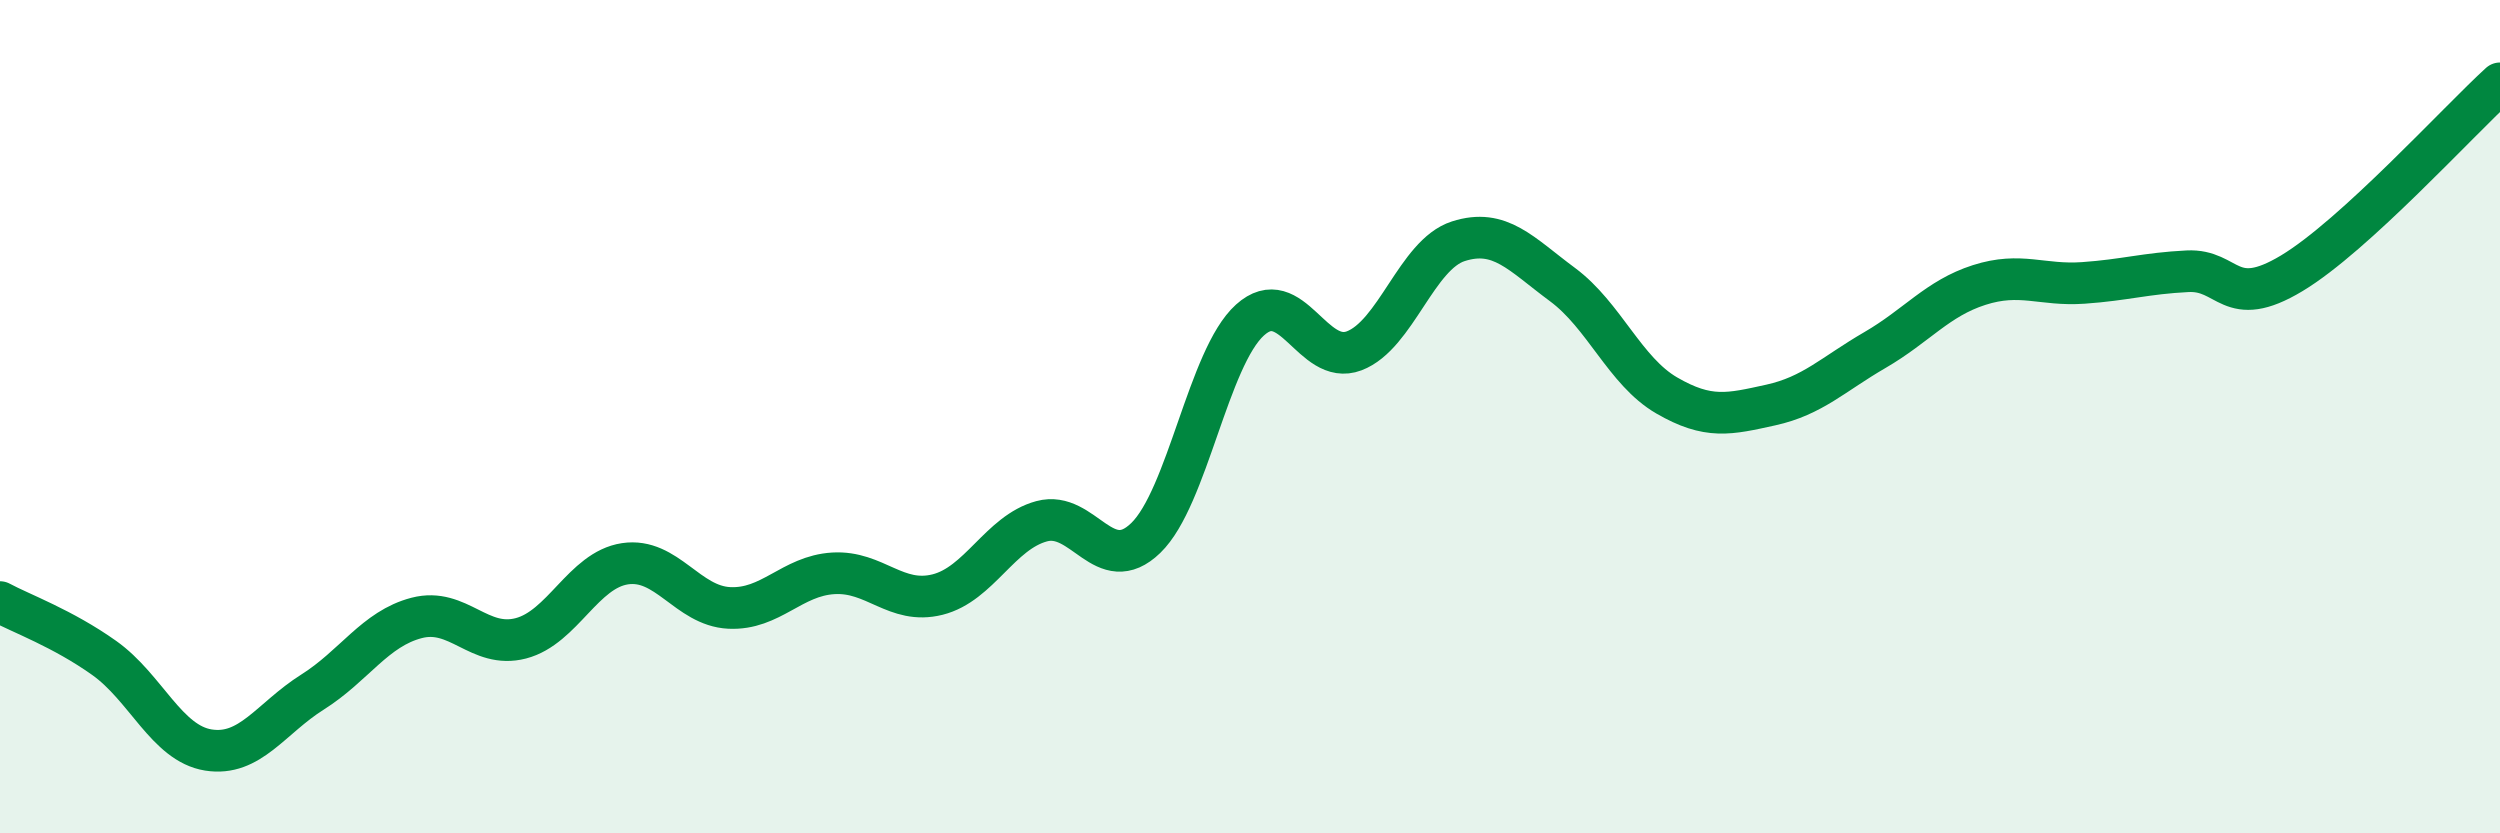
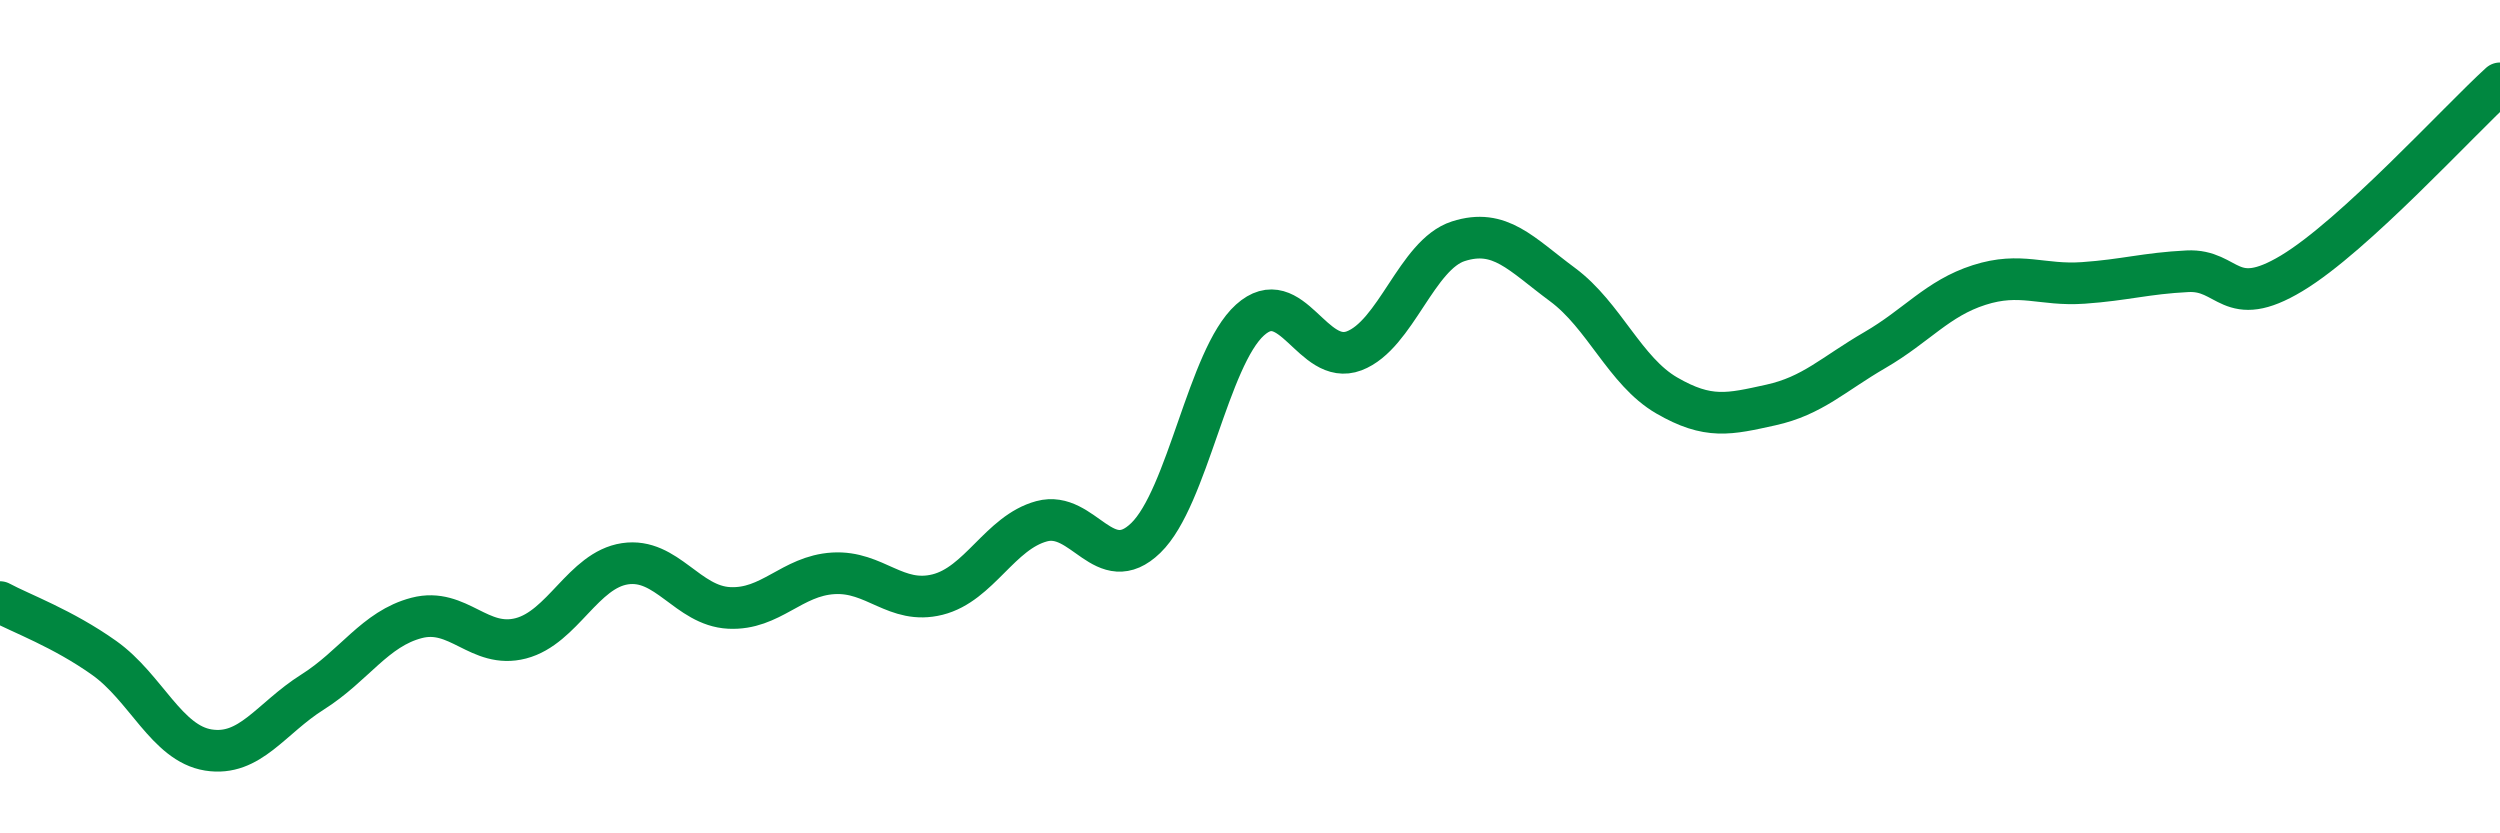
<svg xmlns="http://www.w3.org/2000/svg" width="60" height="20" viewBox="0 0 60 20">
-   <path d="M 0,14.45 C 0.5,14.72 1.5,15.08 2.5,15.79 C 3.5,16.5 4,17.84 5,18 C 6,18.16 6.5,17.24 7.5,16.61 C 8.5,15.98 9,15.09 10,14.83 C 11,14.57 11.5,15.58 12.5,15.32 C 13.5,15.06 14,13.68 15,13.53 C 16,13.38 16.5,14.54 17.5,14.59 C 18.5,14.64 19,13.82 20,13.76 C 21,13.7 21.5,14.52 22.5,14.27 C 23.5,14.02 24,12.78 25,12.51 C 26,12.24 26.5,13.88 27.5,12.91 C 28.5,11.94 29,8.58 30,7.68 C 31,6.78 31.5,8.8 32.5,8.42 C 33.5,8.04 34,6.11 35,5.79 C 36,5.47 36.5,6.09 37.5,6.83 C 38.5,7.57 39,8.91 40,9.49 C 41,10.07 41.5,9.94 42.5,9.72 C 43.5,9.5 44,8.98 45,8.4 C 46,7.82 46.5,7.16 47.5,6.84 C 48.5,6.52 49,6.86 50,6.79 C 51,6.72 51.5,6.56 52.5,6.51 C 53.5,6.46 53.5,7.46 55,6.56 C 56.5,5.66 59,2.91 60,2L60 20L0 20Z" fill="#008740" opacity="0.1" stroke-linecap="round" stroke-linejoin="round" />
  <path d="M 0,14.45 C 0.5,14.72 1.5,15.08 2.5,15.79 C 3.5,16.5 4,17.84 5,18 C 6,18.16 6.5,17.24 7.5,16.61 C 8.5,15.98 9,15.09 10,14.83 C 11,14.57 11.5,15.58 12.5,15.32 C 13.5,15.06 14,13.68 15,13.53 C 16,13.38 16.5,14.54 17.5,14.59 C 18.5,14.64 19,13.82 20,13.76 C 21,13.7 21.5,14.52 22.5,14.27 C 23.5,14.02 24,12.78 25,12.51 C 26,12.24 26.5,13.88 27.5,12.91 C 28.5,11.94 29,8.58 30,7.68 C 31,6.78 31.5,8.8 32.5,8.42 C 33.5,8.04 34,6.11 35,5.79 C 36,5.47 36.5,6.09 37.5,6.83 C 38.5,7.57 39,8.91 40,9.49 C 41,10.07 41.5,9.94 42.5,9.72 C 43.5,9.5 44,8.98 45,8.4 C 46,7.82 46.5,7.16 47.5,6.84 C 48.5,6.52 49,6.86 50,6.79 C 51,6.72 51.5,6.56 52.5,6.51 C 53.5,6.46 53.5,7.46 55,6.56 C 56.5,5.66 59,2.91 60,2" stroke="#008740" stroke-width="1" fill="none" stroke-linecap="round" stroke-linejoin="round" />
</svg>